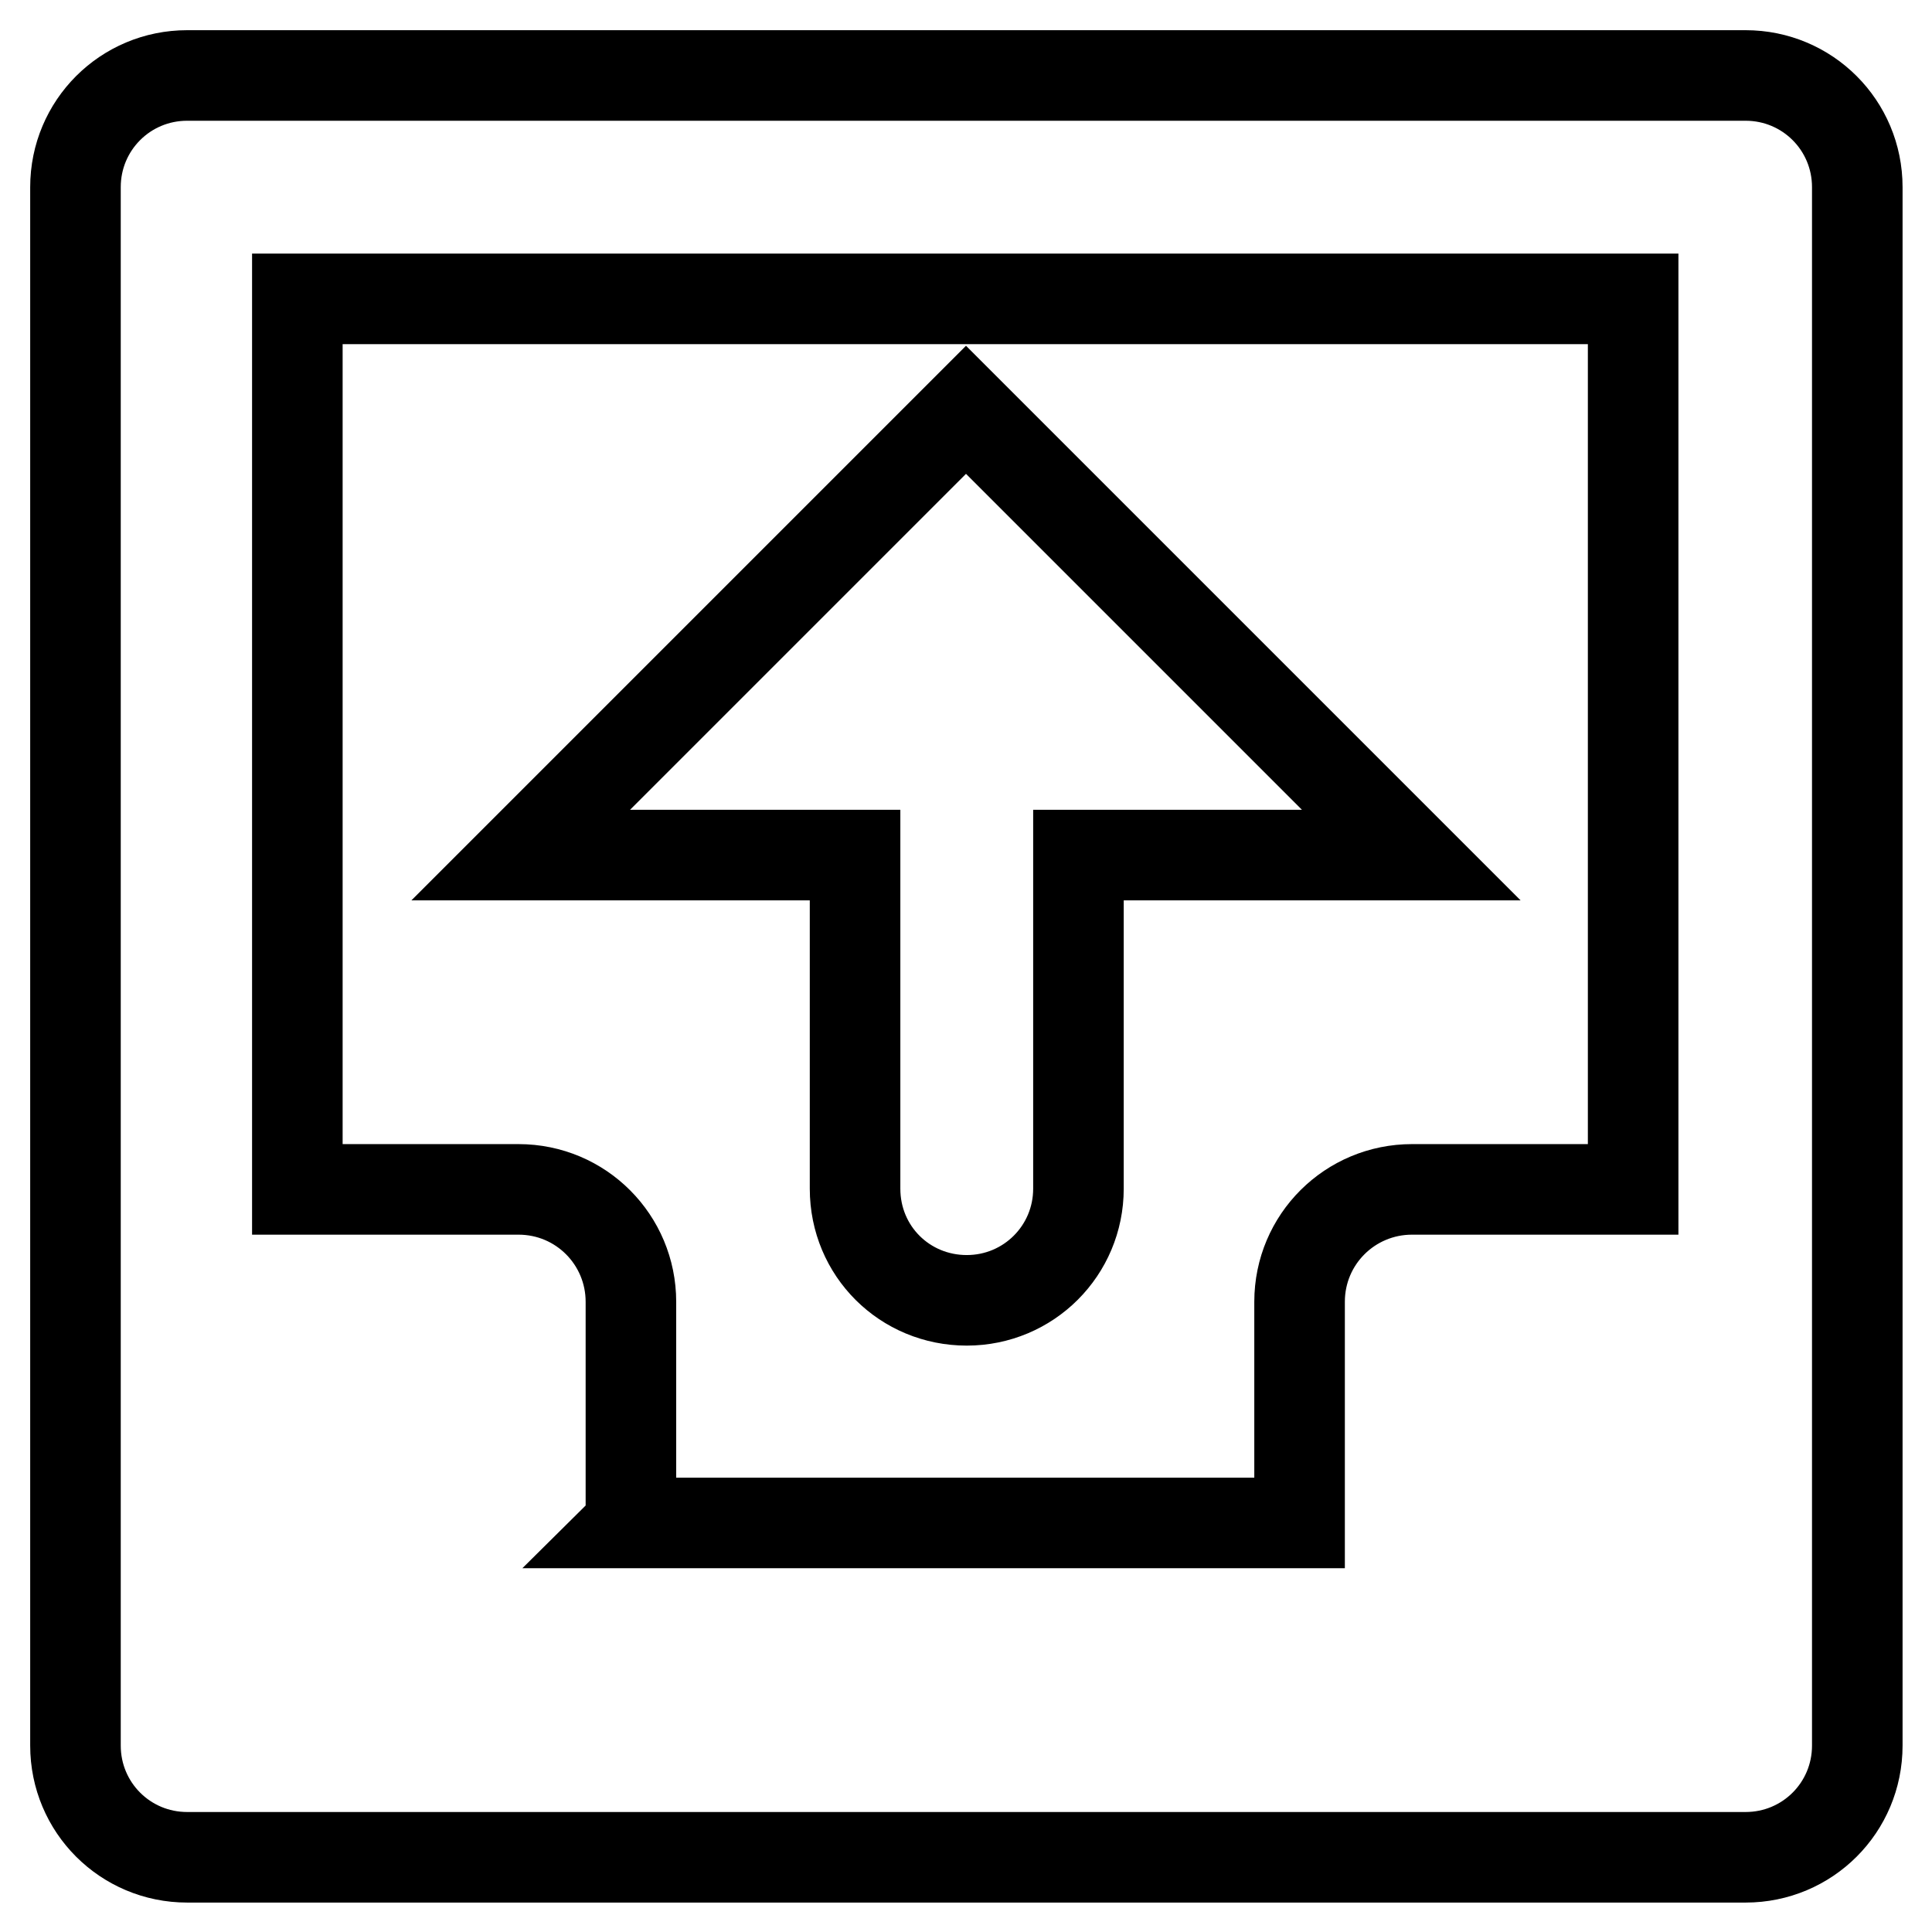
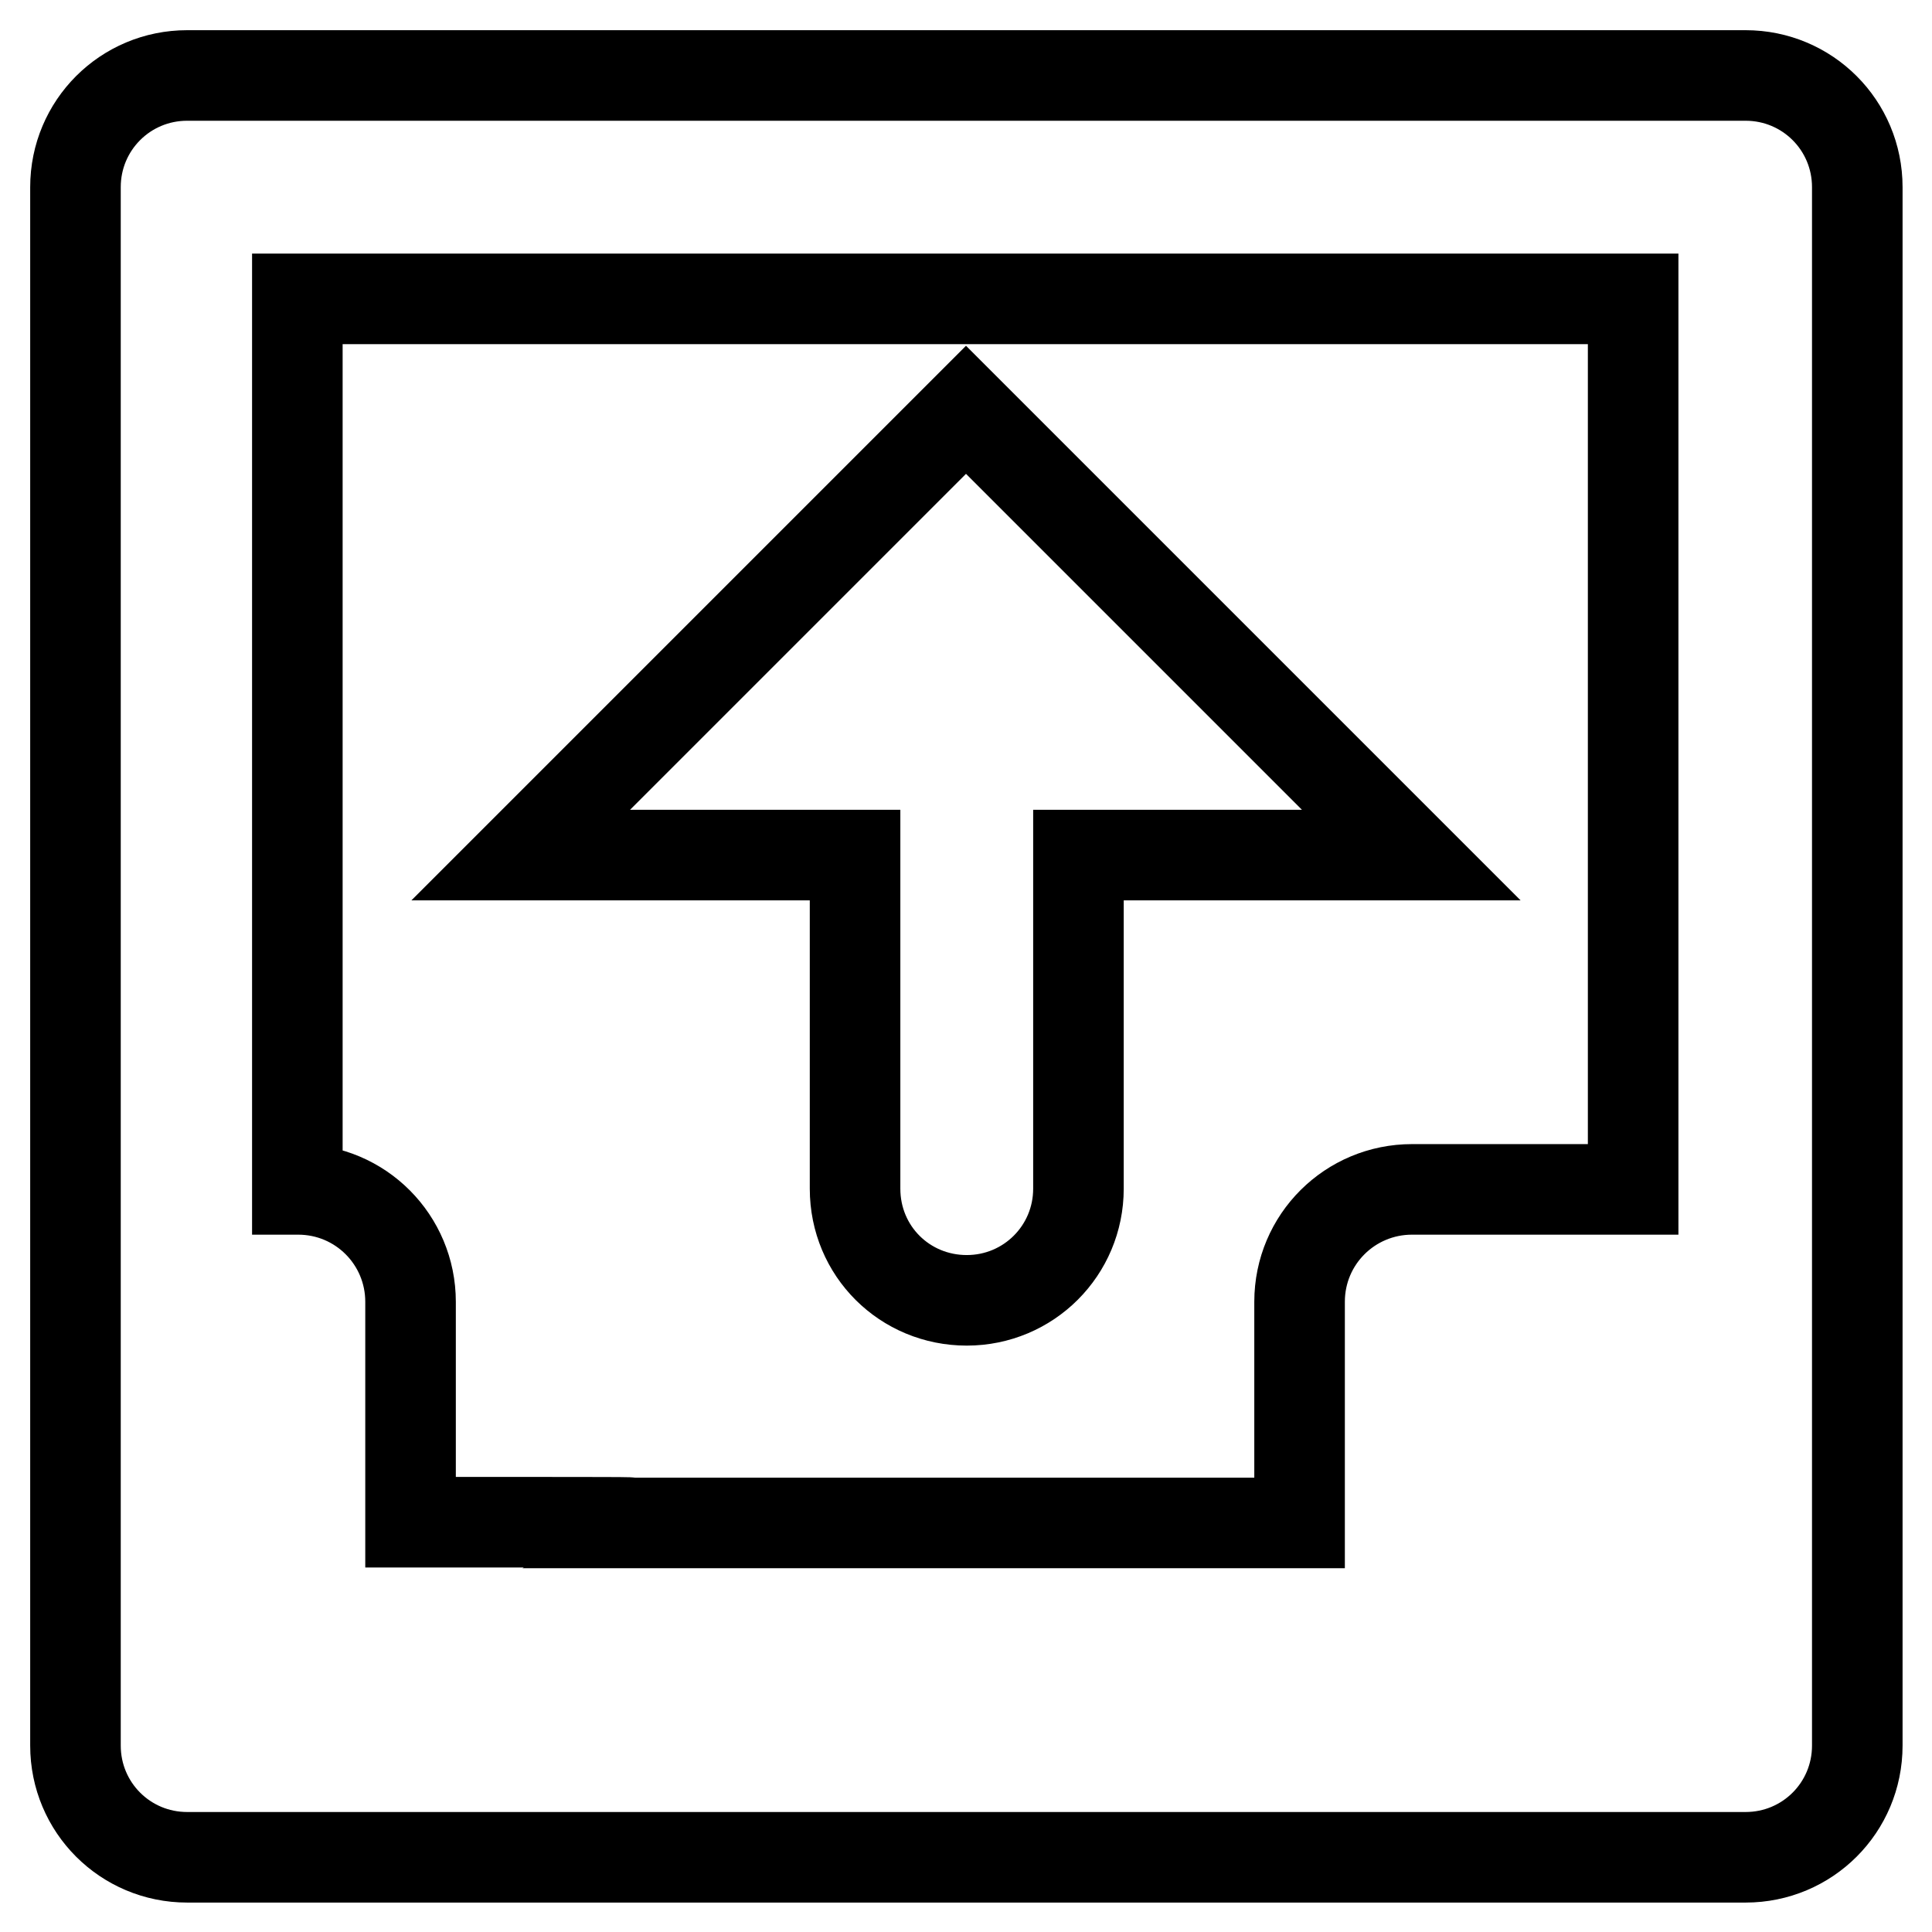
<svg xmlns="http://www.w3.org/2000/svg" version="1.1" x="0px" y="0px" viewBox="0 0 256 256" enable-background="new 0 0 256 256" xml:space="preserve">
  <g>
-     <path stroke-width="12" fill-opacity="0" stroke="#000000" d="M113.3,113.3v44.2c0,8.3,6.6,14.8,14.8,14.8c8.2,0,14.8-6.6,14.8-14.8v-44.2H187l-59-59l-59,59H113.3z  M83.7,201.8h88.5l0,0c0,0,0-0.1,0-0.1v-29.2c0-8.3,6.7-14.9,14.9-14.9h29.2c0,0,0.1,0,0.1,0v-118h-177v118c0,0,0.1,0,0.1,0h29.2 c8.3,0,14.9,6.7,14.9,14.9v29.2C83.8,201.7,83.8,201.7,83.7,201.8L83.7,201.8z M24.8,10C16.6,10,10,16.6,10,24.8v206.5 c0,8.2,6.6,14.8,14.8,14.8h206.5c8.2,0,14.8-6.6,14.8-14.8V24.8c0-8.2-6.6-14.8-14.8-14.8H24.8z" />
+     <path stroke-width="12" fill-opacity="0" stroke="#000000" d="M113.3,113.3v44.2c0,8.3,6.6,14.8,14.8,14.8c8.2,0,14.8-6.6,14.8-14.8v-44.2H187l-59-59l-59,59H113.3z  M83.7,201.8h88.5l0,0c0,0,0-0.1,0-0.1v-29.2c0-8.3,6.7-14.9,14.9-14.9h29.2c0,0,0.1,0,0.1,0v-118h-177v118c0,0,0.1,0,0.1,0c8.3,0,14.9,6.7,14.9,14.9v29.2C83.8,201.7,83.8,201.7,83.7,201.8L83.7,201.8z M24.8,10C16.6,10,10,16.6,10,24.8v206.5 c0,8.2,6.6,14.8,14.8,14.8h206.5c8.2,0,14.8-6.6,14.8-14.8V24.8c0-8.2-6.6-14.8-14.8-14.8H24.8z" />
  </g>
</svg>